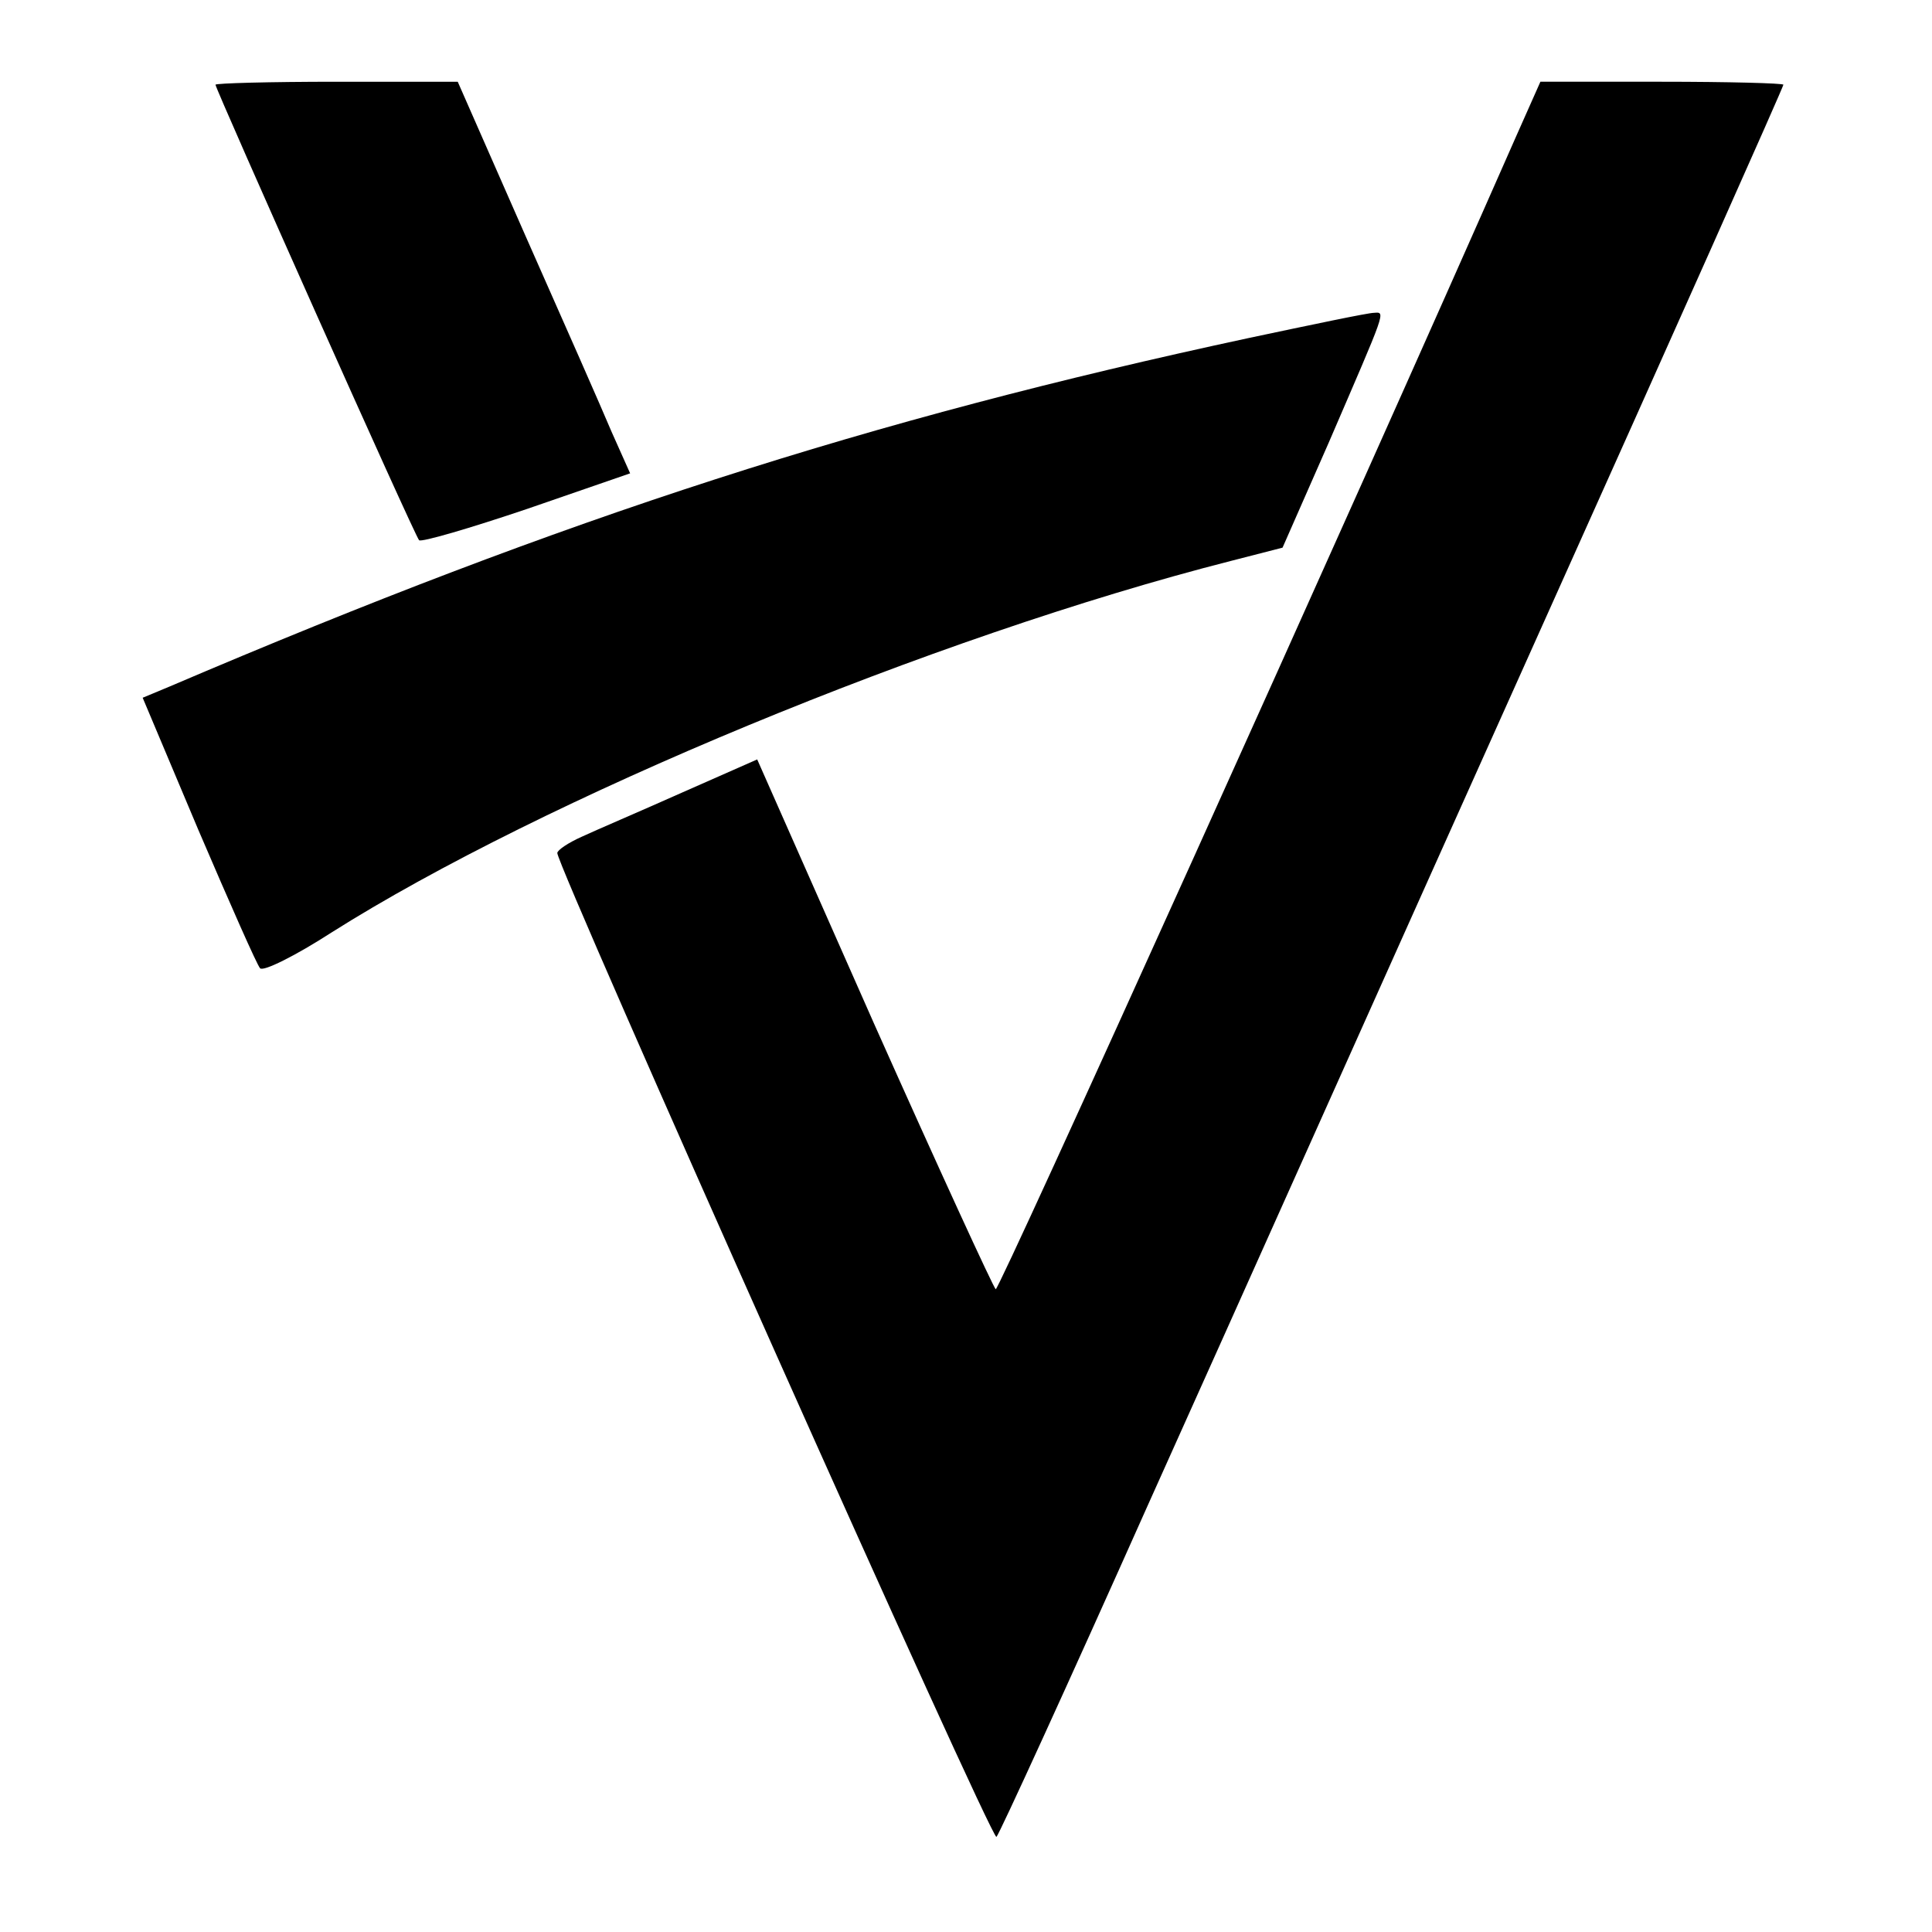
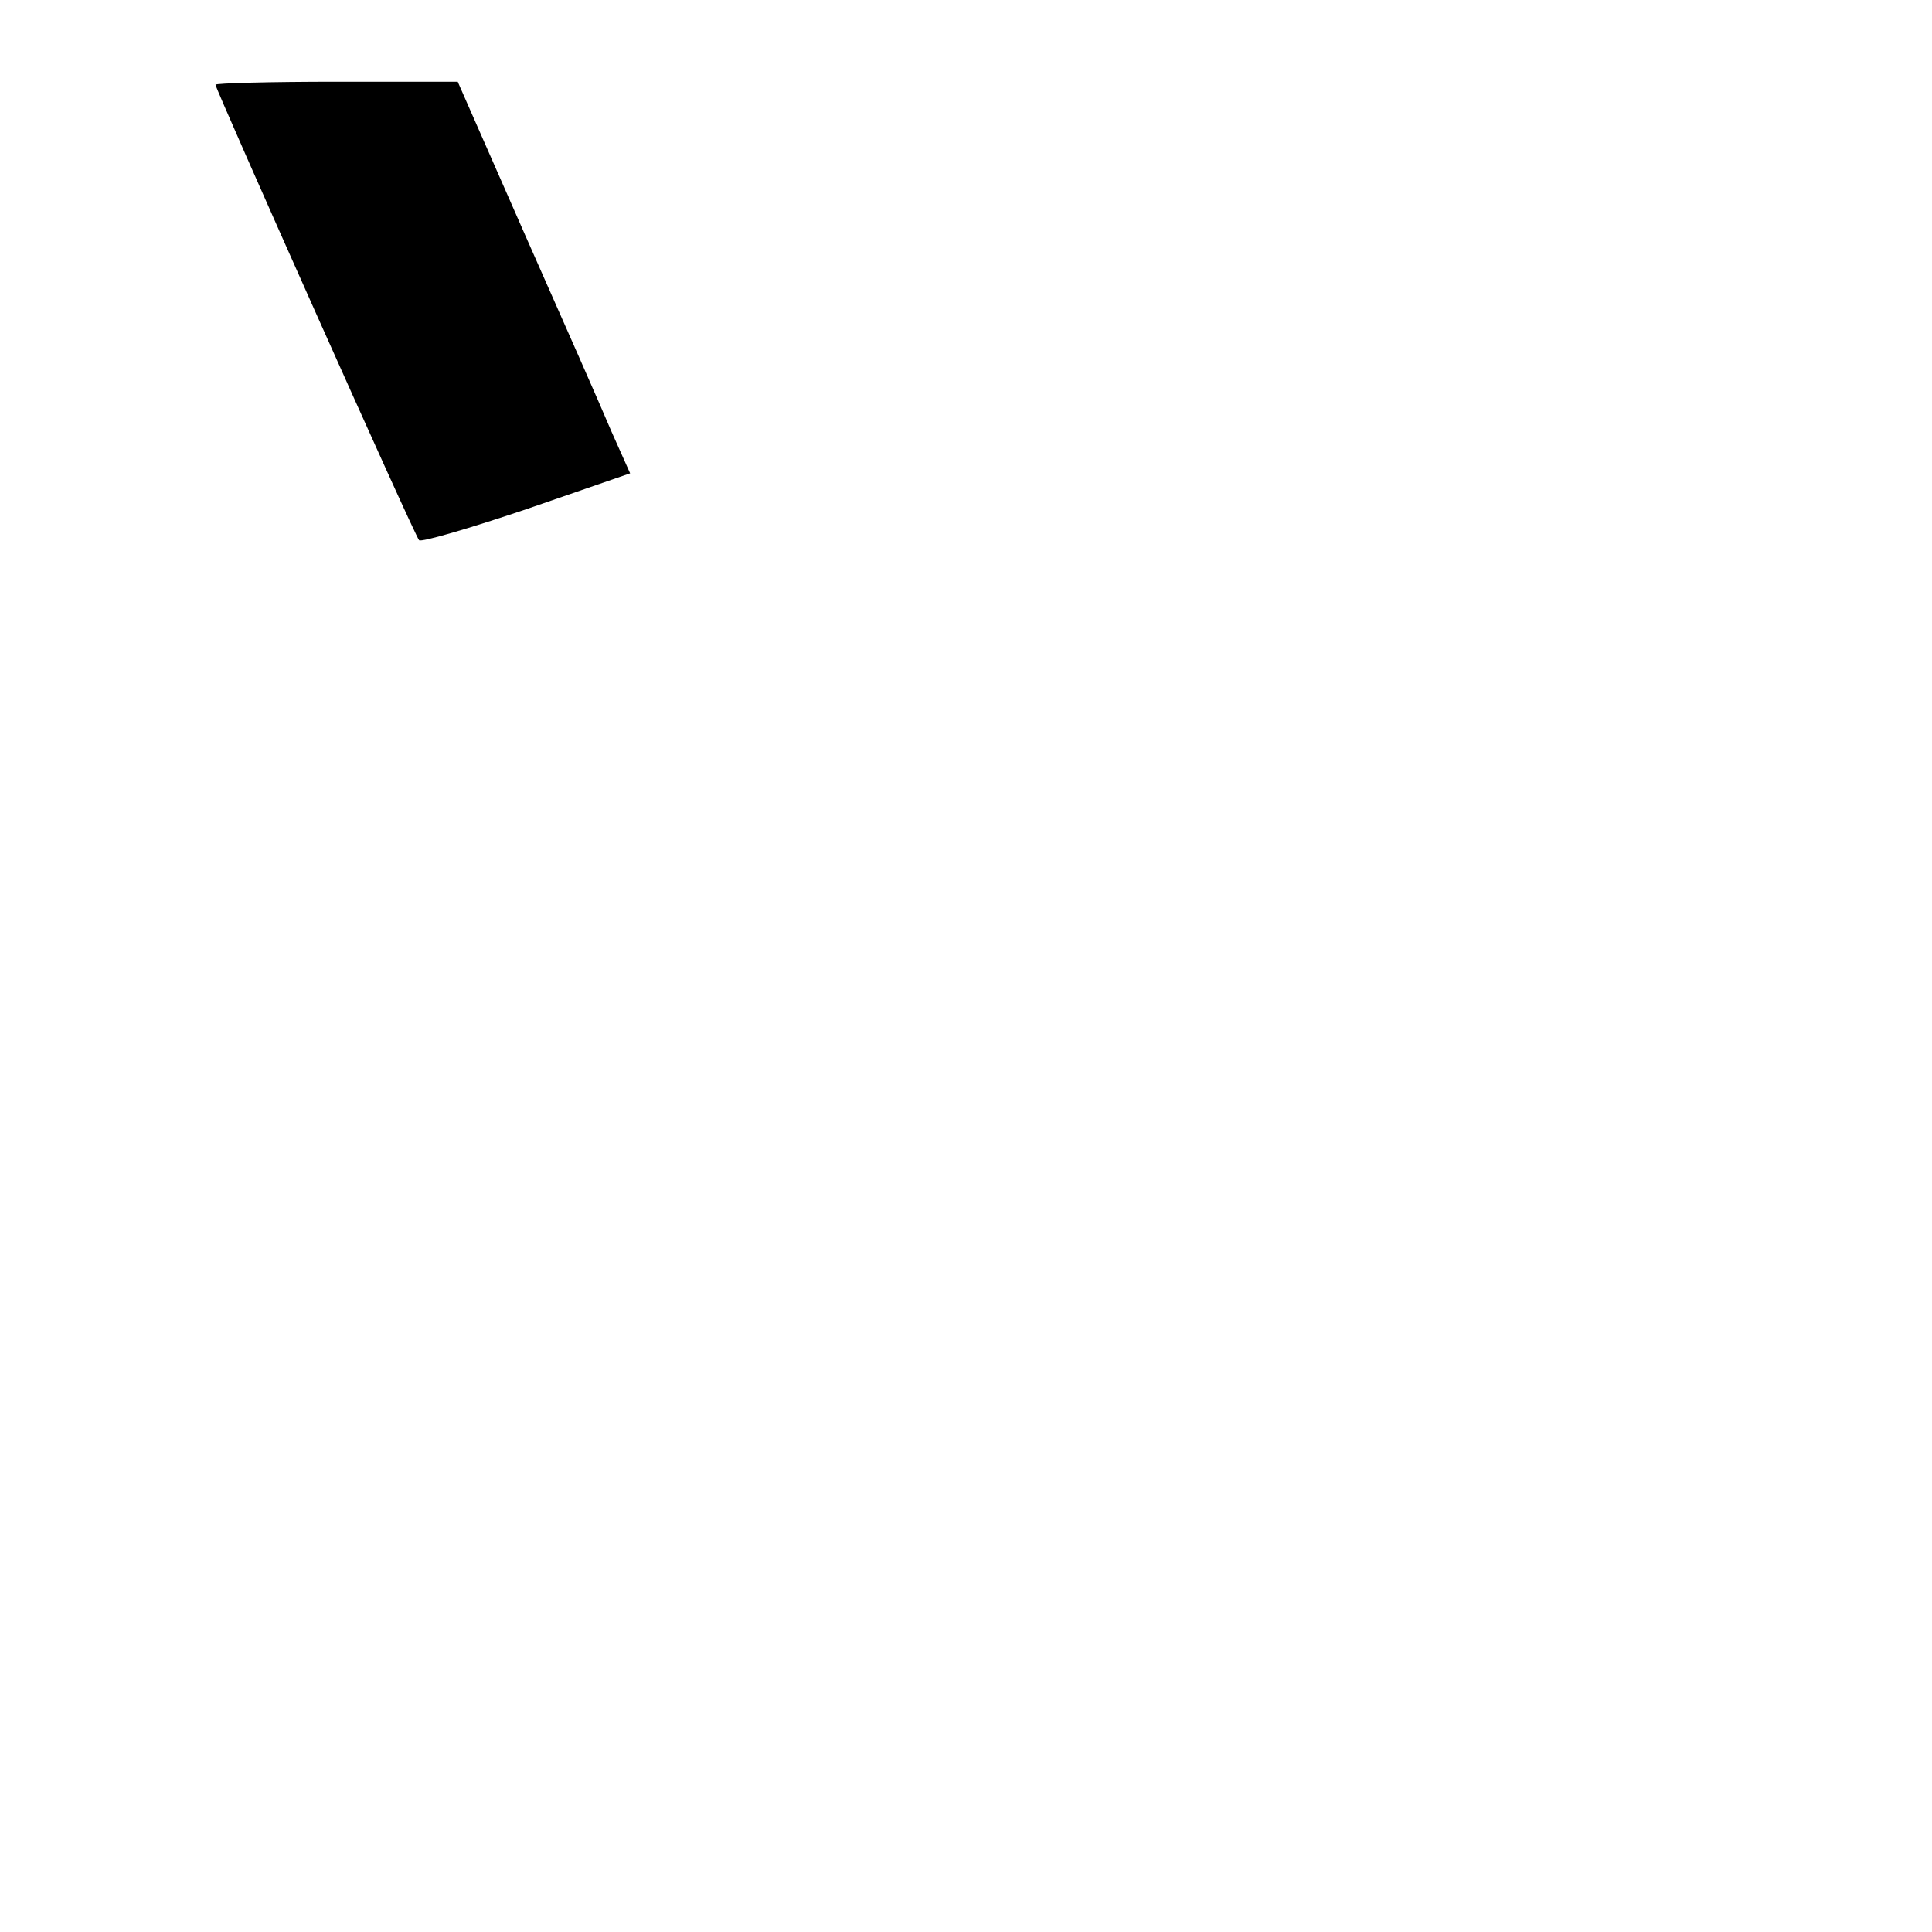
<svg xmlns="http://www.w3.org/2000/svg" version="1.0" width="260pt" height="260pt" viewBox="0 0 260 260" preserveAspectRatio="xMidYMid meet">
  <g transform="translate(0,260) scale(0.1,-0.1)" fill="#000000" stroke="none">
    <path d="M290 2486 c0 -6 268 -607 274 -613 3 -3 68 16 145 42 l139 48 -25 56 c-13 31 -65 149 -116 264 l-91 207 -163 0 c-90 0 -163 -2 -163 -4z" />
-     <path d="M2041 2418 c-228 -518 -697 -1556 -701 -1553 -3 2 -77 163 -164 358 l-157 355 -102 -45 c-56 -25 -117 -51 -134 -59 -18 -8 -33 -18 -33 -22 0 -19 585 -1331 591 -1324 4 4 96 205 204 447 109 242 345 770 526 1173 181 403 329 735 329 738 0 2 -74 4 -164 4 l-163 0 -32 -72z" />
-     <path d="M1680 2145 c-512 -110 -916 -240 -1452 -469 l-36 -15 75 -178 c42 -98 79 -182 83 -186 4 -5 48 17 96 48 283 179 810 398 1210 500 l70 18 62 141 c78 181 77 176 61 175 -8 0 -84 -16 -169 -34z" />
  </g>
</svg>